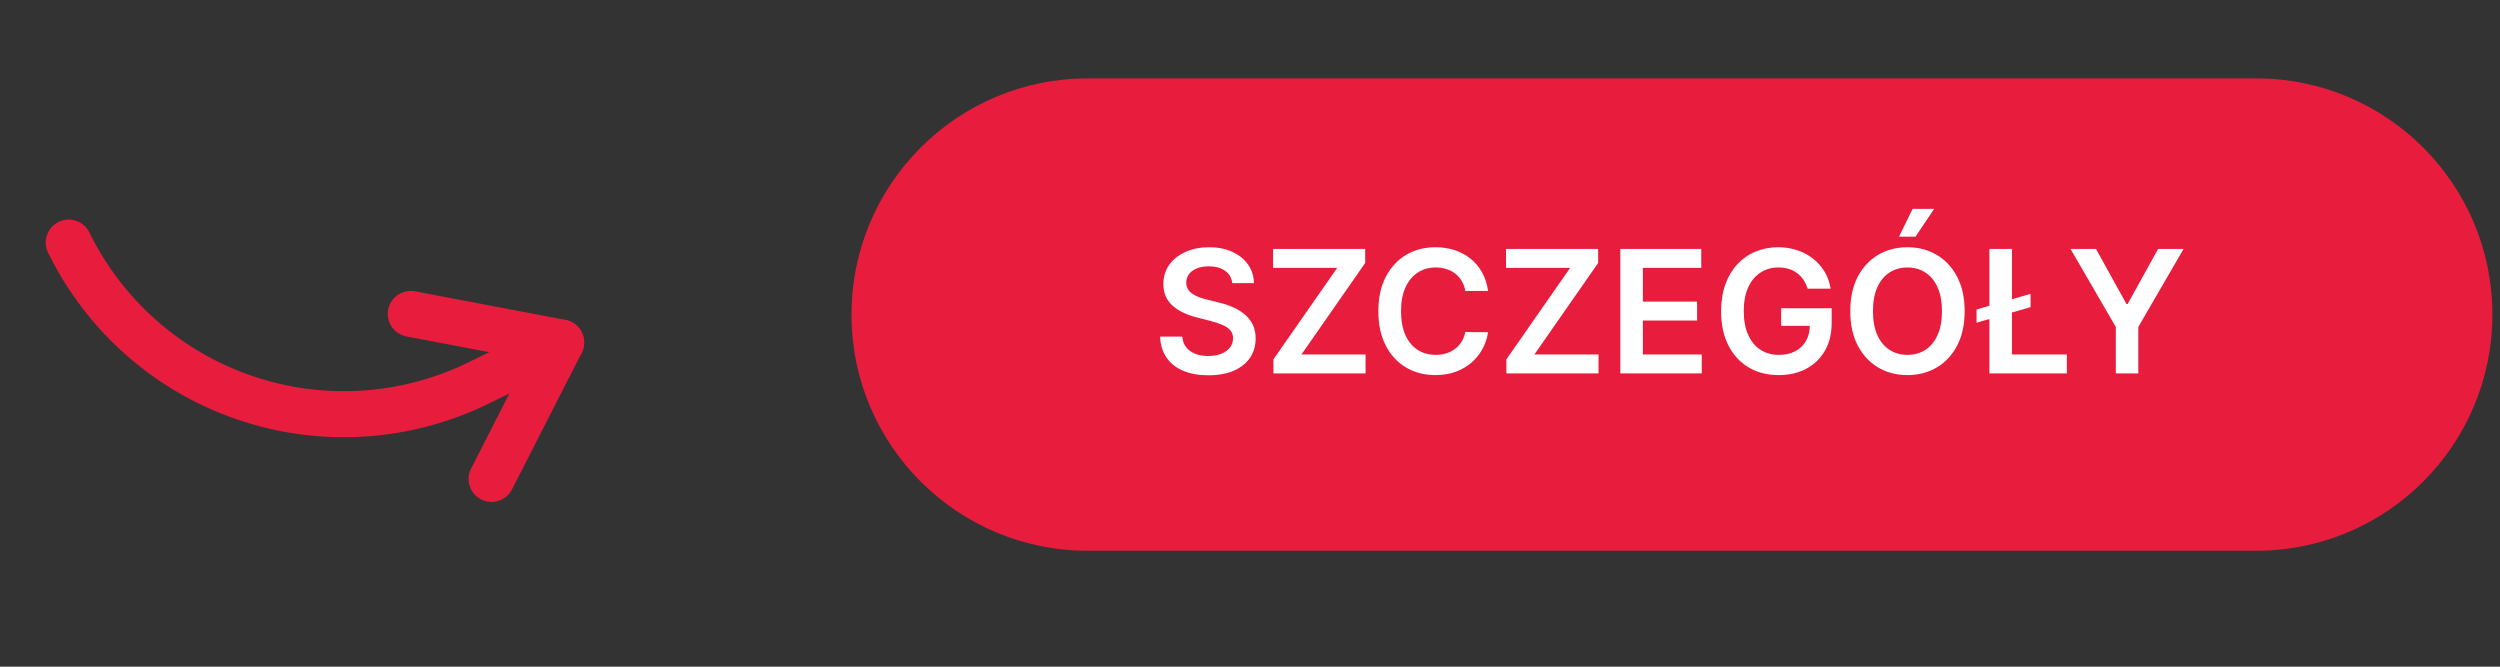
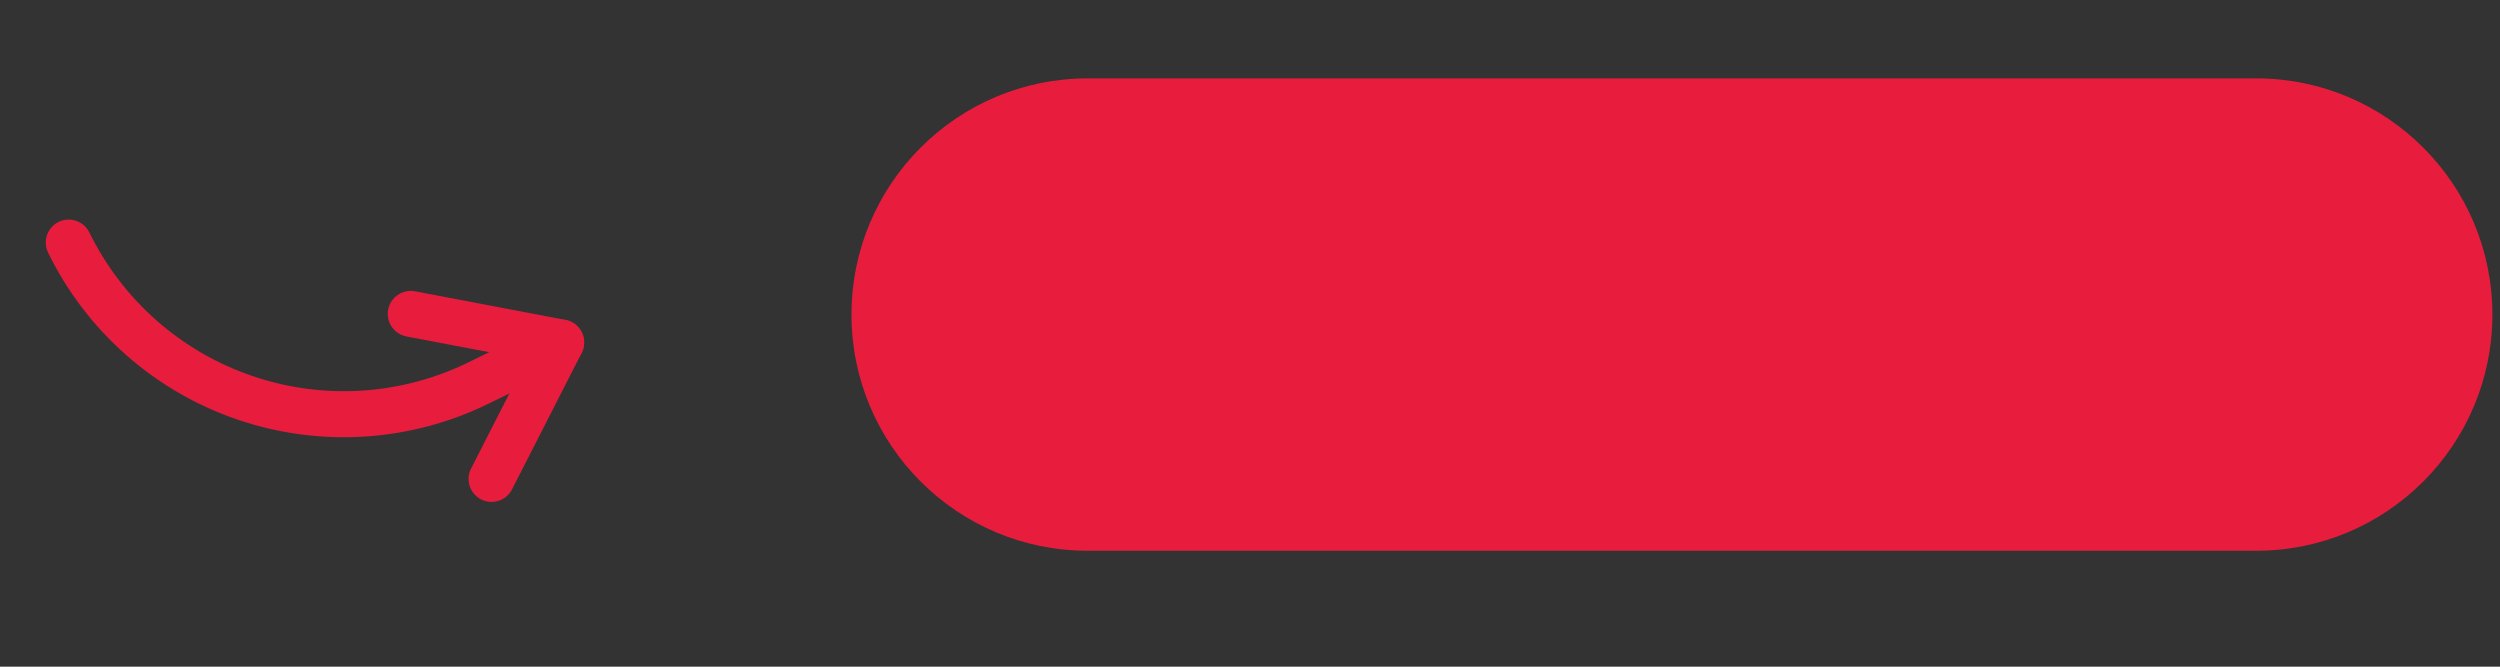
<svg xmlns="http://www.w3.org/2000/svg" width="255" height="68" viewBox="0 0 255 68" fill="none">
  <rect x="0" y="0" width="255" height="68" fill="#333333" stroke="none" />
-   <path d="M86.852 32.086C86.852 18.781 97.638 7.995 110.943 7.995L230.133 7.995C243.438 7.995 254.224 18.781 254.224 32.086V32.086C254.224 45.391 243.438 56.177 230.133 56.177L110.943 56.177C97.638 56.177 86.852 45.391 86.852 32.086V32.086Z" fill="#E81C3D" />
-   <path d="M125.689 28.881C125.631 28.34 125.387 27.919 124.957 27.617C124.532 27.315 123.978 27.165 123.296 27.165C122.817 27.165 122.406 27.237 122.063 27.381C121.72 27.526 121.457 27.722 121.275 27.97C121.094 28.218 121.001 28.501 120.997 28.82C120.997 29.084 121.056 29.313 121.176 29.508C121.3 29.702 121.468 29.867 121.678 30.003C121.889 30.136 122.123 30.247 122.379 30.338C122.635 30.429 122.893 30.506 123.154 30.567L124.344 30.865C124.823 30.977 125.284 31.127 125.726 31.317C126.172 31.508 126.571 31.747 126.922 32.036C127.278 32.326 127.559 32.675 127.765 33.084C127.972 33.493 128.075 33.972 128.075 34.522C128.075 35.266 127.885 35.921 127.505 36.487C127.125 37.049 126.575 37.489 125.856 37.807C125.141 38.121 124.275 38.278 123.259 38.278C122.271 38.278 121.414 38.125 120.687 37.819C119.963 37.514 119.397 37.067 118.988 36.481C118.583 35.894 118.364 35.179 118.331 34.336H120.594C120.627 34.778 120.763 35.146 121.003 35.439C121.242 35.733 121.554 35.952 121.939 36.096C122.327 36.241 122.761 36.313 123.24 36.313C123.74 36.313 124.178 36.239 124.554 36.09C124.935 35.937 125.232 35.727 125.447 35.458C125.662 35.185 125.771 34.867 125.775 34.503C125.771 34.173 125.674 33.9 125.484 33.685C125.294 33.466 125.028 33.284 124.685 33.14C124.346 32.991 123.949 32.859 123.494 32.743L122.05 32.371C121.005 32.103 120.178 31.695 119.571 31.15C118.968 30.601 118.666 29.871 118.666 28.962C118.666 28.214 118.868 27.559 119.273 26.997C119.682 26.435 120.238 25.999 120.941 25.689C121.643 25.375 122.439 25.218 123.327 25.218C124.228 25.218 125.017 25.375 125.695 25.689C126.377 25.999 126.912 26.431 127.3 26.985C127.689 27.534 127.889 28.167 127.901 28.881H125.689ZM129.89 38.086V36.654L136.398 27.32H129.852V25.392H139.249V26.824L132.747 36.158H139.286V38.086H129.89ZM151.781 29.675H149.462C149.396 29.295 149.274 28.958 149.097 28.665C148.919 28.367 148.698 28.115 148.434 27.908C148.169 27.702 147.867 27.547 147.529 27.444C147.194 27.336 146.832 27.282 146.444 27.282C145.754 27.282 145.142 27.456 144.609 27.803C144.076 28.146 143.659 28.65 143.357 29.315C143.055 29.977 142.905 30.784 142.905 31.739C142.905 32.71 143.055 33.528 143.357 34.194C143.663 34.855 144.08 35.355 144.609 35.694C145.142 36.028 145.752 36.196 146.438 36.196C146.818 36.196 147.173 36.146 147.504 36.047C147.838 35.944 148.138 35.793 148.403 35.594C148.671 35.396 148.896 35.152 149.078 34.863C149.264 34.574 149.392 34.243 149.462 33.871L151.781 33.883C151.694 34.487 151.506 35.053 151.217 35.582C150.931 36.111 150.557 36.578 150.095 36.983C149.632 37.383 149.091 37.698 148.471 37.925C147.851 38.148 147.163 38.26 146.407 38.26C145.291 38.26 144.295 38.001 143.419 37.485C142.543 36.968 141.853 36.222 141.349 35.247C140.845 34.272 140.593 33.103 140.593 31.739C140.593 30.371 140.847 29.202 141.355 28.231C141.863 27.256 142.555 26.51 143.431 25.993C144.307 25.477 145.299 25.218 146.407 25.218C147.113 25.218 147.77 25.317 148.378 25.516C148.985 25.714 149.526 26.006 150.002 26.39C150.477 26.77 150.867 27.237 151.173 27.791C151.483 28.34 151.686 28.968 151.781 29.675ZM153.651 38.086V36.654L160.159 27.32H153.614V25.392H163.01V26.824L156.508 36.158H163.048V38.086H153.651ZM165.273 38.086V25.392H173.529V27.32H167.572V30.766H173.101V32.694H167.572V36.158H173.579V38.086H165.273ZM184.379 29.445C184.276 29.111 184.133 28.811 183.952 28.547C183.774 28.278 183.559 28.049 183.307 27.859C183.059 27.669 182.774 27.526 182.452 27.431C182.129 27.332 181.778 27.282 181.398 27.282C180.716 27.282 180.109 27.454 179.576 27.797C179.042 28.14 178.623 28.644 178.317 29.309C178.016 29.97 177.865 30.776 177.865 31.727C177.865 32.685 178.016 33.497 178.317 34.163C178.619 34.828 179.038 35.334 179.576 35.681C180.113 36.024 180.737 36.196 181.447 36.196C182.092 36.196 182.65 36.072 183.121 35.824C183.596 35.576 183.962 35.224 184.218 34.77C184.474 34.311 184.602 33.774 184.602 33.158L185.123 33.239H181.677V31.441H186.828V32.966C186.828 34.053 186.596 34.993 186.133 35.786C185.671 36.58 185.034 37.191 184.224 37.621C183.414 38.047 182.485 38.26 181.435 38.26C180.266 38.26 179.239 37.997 178.354 37.472C177.474 36.944 176.786 36.194 176.29 35.222C175.799 34.247 175.553 33.09 175.553 31.751C175.553 30.727 175.697 29.811 175.987 29.005C176.28 28.2 176.689 27.516 177.214 26.954C177.739 26.388 178.354 25.958 179.061 25.665C179.768 25.367 180.536 25.218 181.367 25.218C182.069 25.218 182.724 25.322 183.332 25.528C183.939 25.731 184.478 26.02 184.95 26.396C185.425 26.772 185.815 27.218 186.121 27.735C186.427 28.251 186.627 28.822 186.722 29.445H184.379ZM200.394 31.739C200.394 33.107 200.138 34.278 199.626 35.253C199.117 36.224 198.423 36.968 197.543 37.485C196.667 38.001 195.673 38.26 194.562 38.26C193.45 38.26 192.454 38.001 191.574 37.485C190.698 36.964 190.004 36.218 189.491 35.247C188.983 34.272 188.729 33.103 188.729 31.739C188.729 30.371 188.983 29.202 189.491 28.231C190.004 27.256 190.698 26.51 191.574 25.993C192.454 25.477 193.45 25.218 194.562 25.218C195.673 25.218 196.667 25.477 197.543 25.993C198.423 26.51 199.117 27.256 199.626 28.231C200.138 29.202 200.394 30.371 200.394 31.739ZM198.082 31.739C198.082 30.776 197.931 29.964 197.63 29.303C197.332 28.638 196.919 28.136 196.39 27.797C195.861 27.454 195.252 27.282 194.562 27.282C193.872 27.282 193.262 27.454 192.733 27.797C192.204 28.136 191.789 28.638 191.487 29.303C191.19 29.964 191.041 30.776 191.041 31.739C191.041 32.702 191.19 33.516 191.487 34.181C191.789 34.842 192.204 35.344 192.733 35.687C193.262 36.026 193.872 36.196 194.562 36.196C195.252 36.196 195.861 36.026 196.39 35.687C196.919 35.344 197.332 34.842 197.63 34.181C197.931 33.516 198.082 32.702 198.082 31.739ZM193.7 24.14L195.088 21.307H197.283L195.38 24.14H193.7ZM207.118 29.972V31.33L201.608 32.917V31.572L207.118 29.972ZM202.922 38.086V25.392H205.221V36.158H210.818V38.086H202.922ZM211.195 25.392H213.792L216.897 31.008H217.021L220.127 25.392H222.724L218.106 33.35V38.086H215.813V33.35L211.195 25.392Z" fill="white" />
+   <path d="M86.852 32.086C86.852 18.781 97.638 7.995 110.943 7.995L230.133 7.995C243.438 7.995 254.224 18.781 254.224 32.086V32.086C254.224 45.391 243.438 56.177 230.133 56.177L110.943 56.177C97.638 56.177 86.852 45.391 86.852 32.086V32.086" fill="#E81C3D" />
  <g clip-path="url(#clip0_1774_55)">
    <path d="M5.979 22.637C5.421 22.91 4.994 23.394 4.793 23.982C4.592 24.57 4.632 25.215 4.906 25.773C6.844 29.737 9.544 33.28 12.853 36.2C16.161 39.119 20.013 41.358 24.188 42.787C28.362 44.217 32.778 44.809 37.182 44.531C41.585 44.252 45.891 43.108 49.852 41.164L58.271 37.04C58.83 36.766 59.256 36.282 59.458 35.694C59.659 35.106 59.619 34.462 59.345 33.904C59.072 33.346 58.588 32.919 58 32.717C57.411 32.516 56.767 32.556 56.209 32.83L47.79 36.954C44.381 38.624 40.677 39.606 36.888 39.844C33.099 40.082 29.301 39.572 25.71 38.342C18.457 35.859 12.488 30.596 9.115 23.711C8.842 23.152 8.358 22.726 7.77 22.524C7.182 22.323 6.538 22.363 5.979 22.637Z" fill="#E81C3D" />
    <path d="M40.861 29.909C40.419 30.125 40.056 30.474 39.824 30.908C39.592 31.342 39.502 31.838 39.567 32.326C39.633 32.814 39.85 33.268 40.188 33.626C40.527 33.983 40.969 34.225 41.452 34.317L53.732 36.653L48.051 47.788C47.911 48.062 47.826 48.361 47.802 48.667C47.778 48.974 47.814 49.283 47.909 49.576C48.004 49.868 48.156 50.14 48.355 50.374C48.555 50.608 48.799 50.8 49.073 50.94C49.627 51.223 50.27 51.274 50.861 51.082C51.154 50.987 51.425 50.836 51.66 50.636C51.894 50.436 52.086 50.192 52.226 49.918L59.328 36C59.493 35.676 59.581 35.318 59.584 34.954C59.587 34.59 59.505 34.231 59.345 33.904C59.185 33.577 58.951 33.292 58.661 33.071C58.372 32.851 58.035 32.7 57.678 32.632L42.328 29.712C41.831 29.616 41.316 29.686 40.861 29.909Z" fill="#E81C3D" />
  </g>
  <defs>
    <clipPath id="clip0_1774_55">
      <rect width="50" height="50" fill="white" transform="matrix(0.898 -0.44 -0.44 -0.898 22.733 67.496)" />
    </clipPath>
  </defs>
</svg>